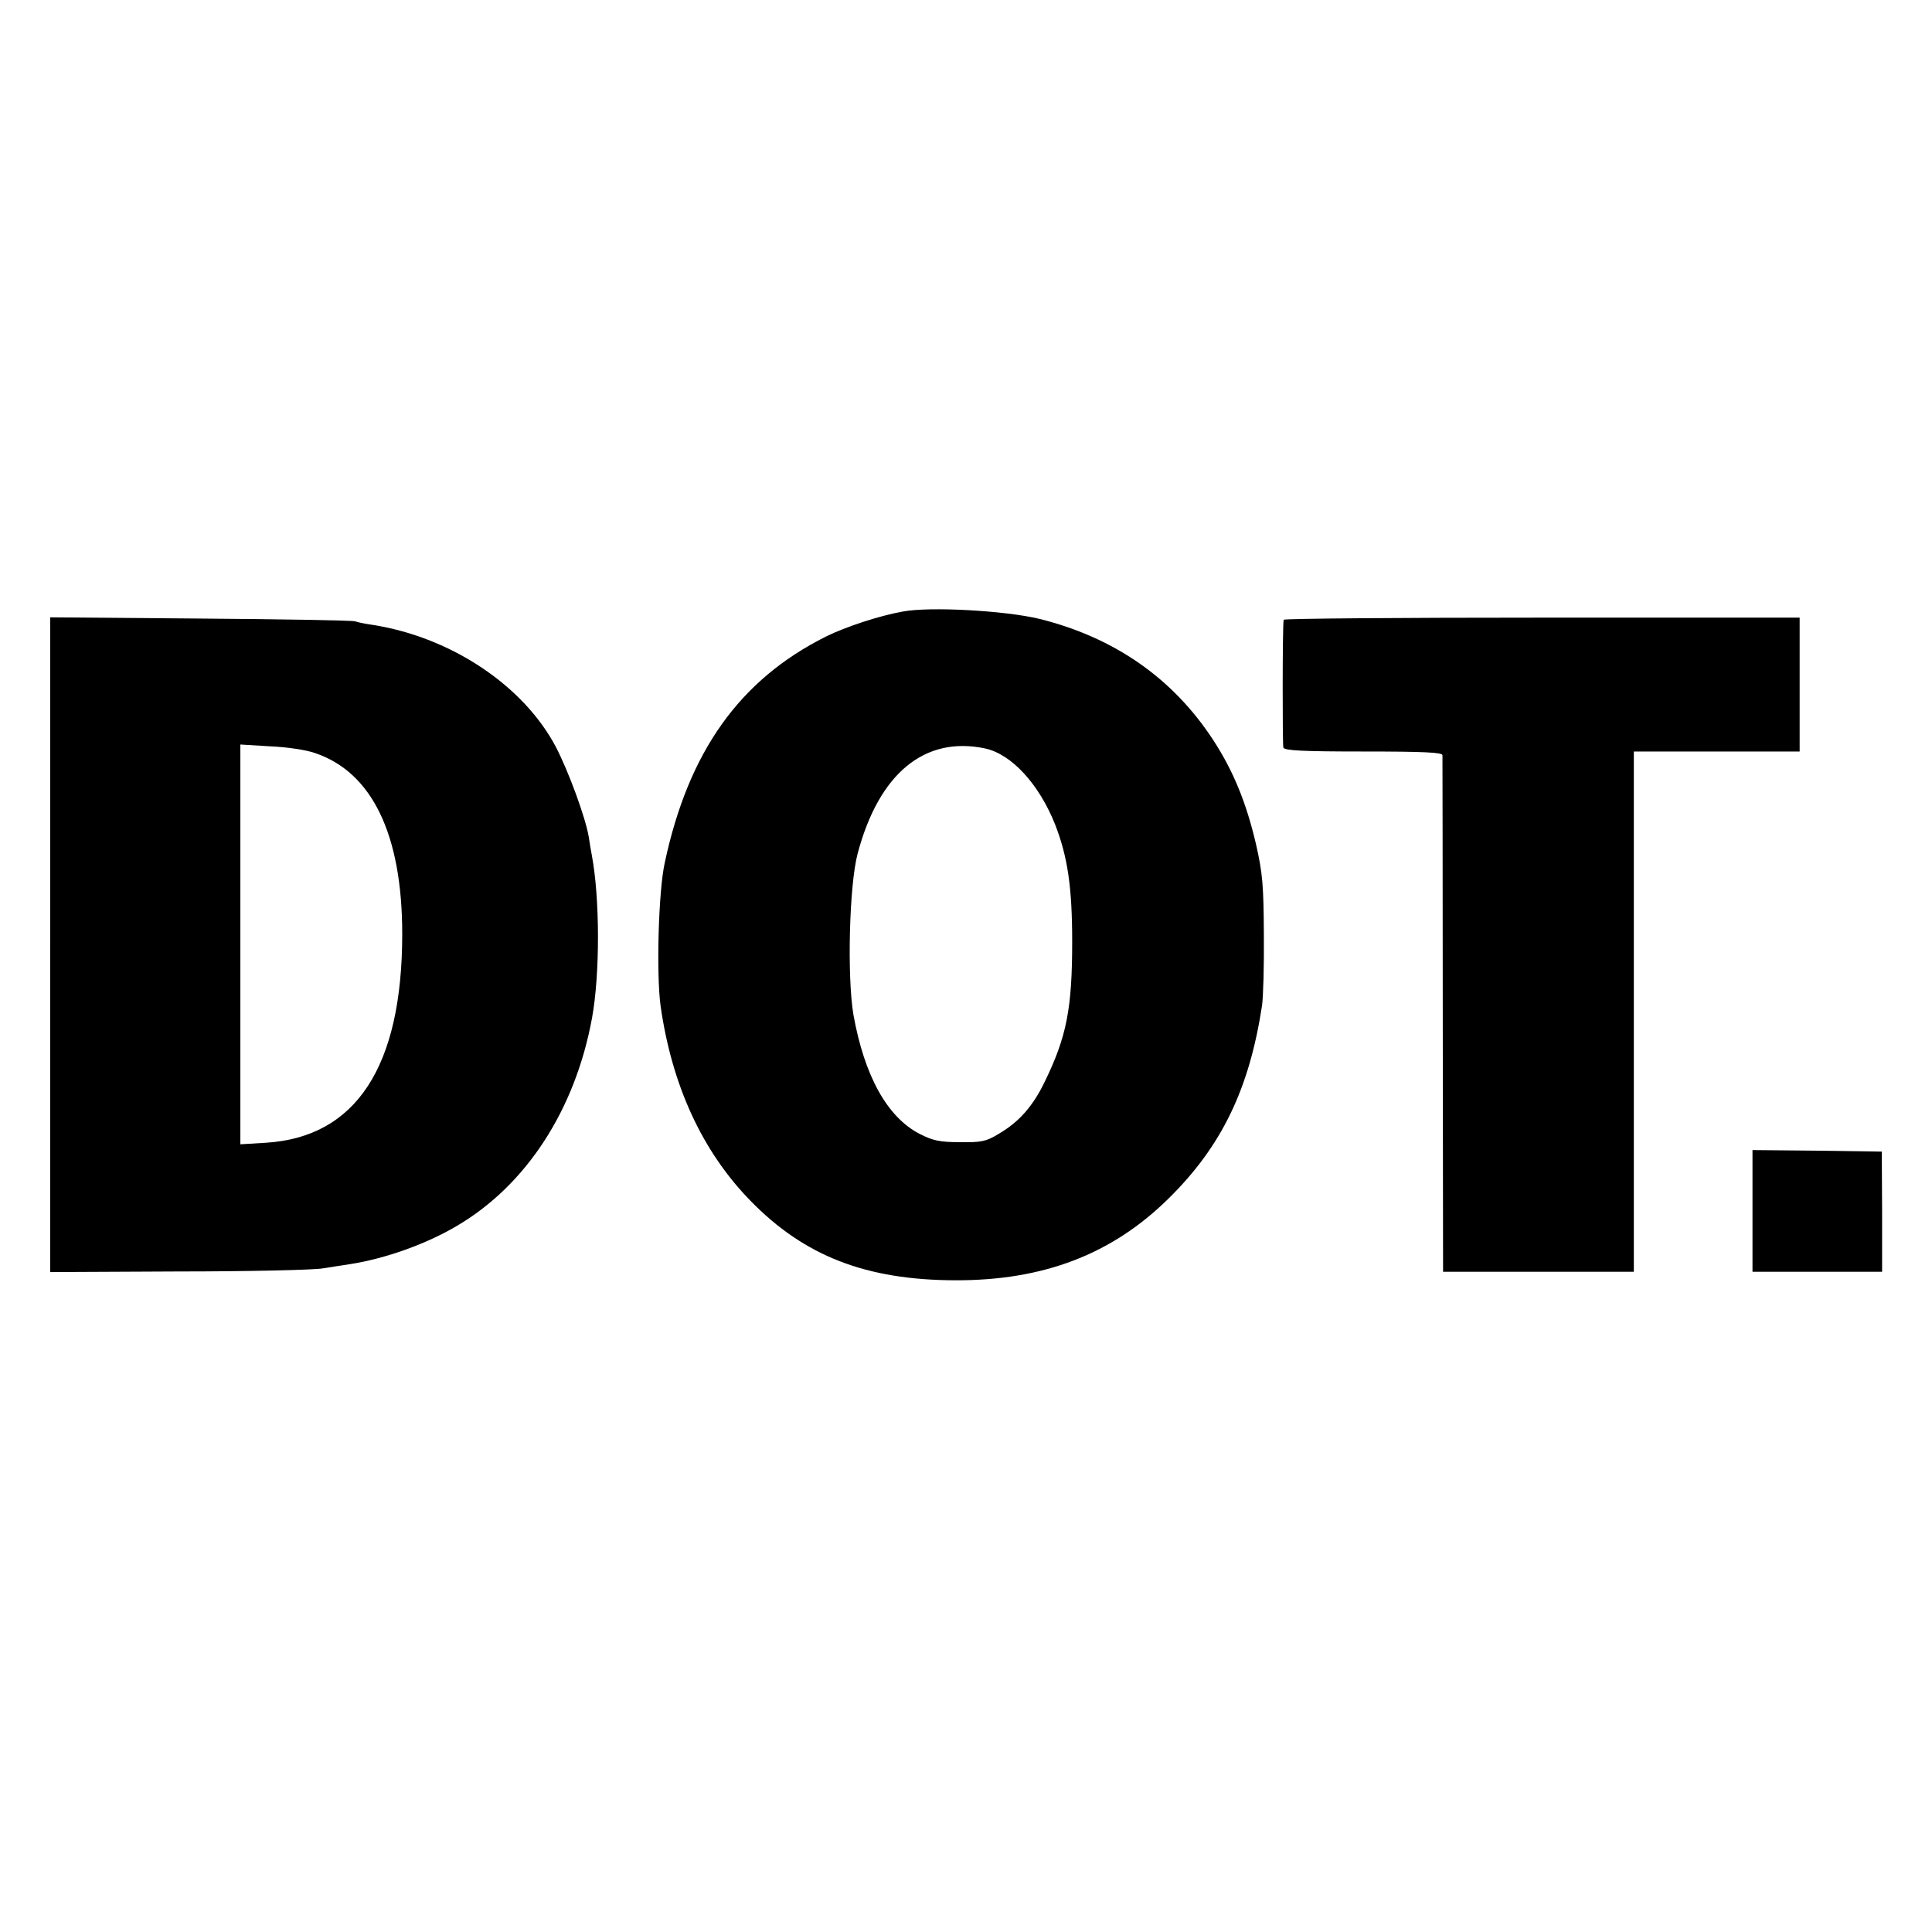
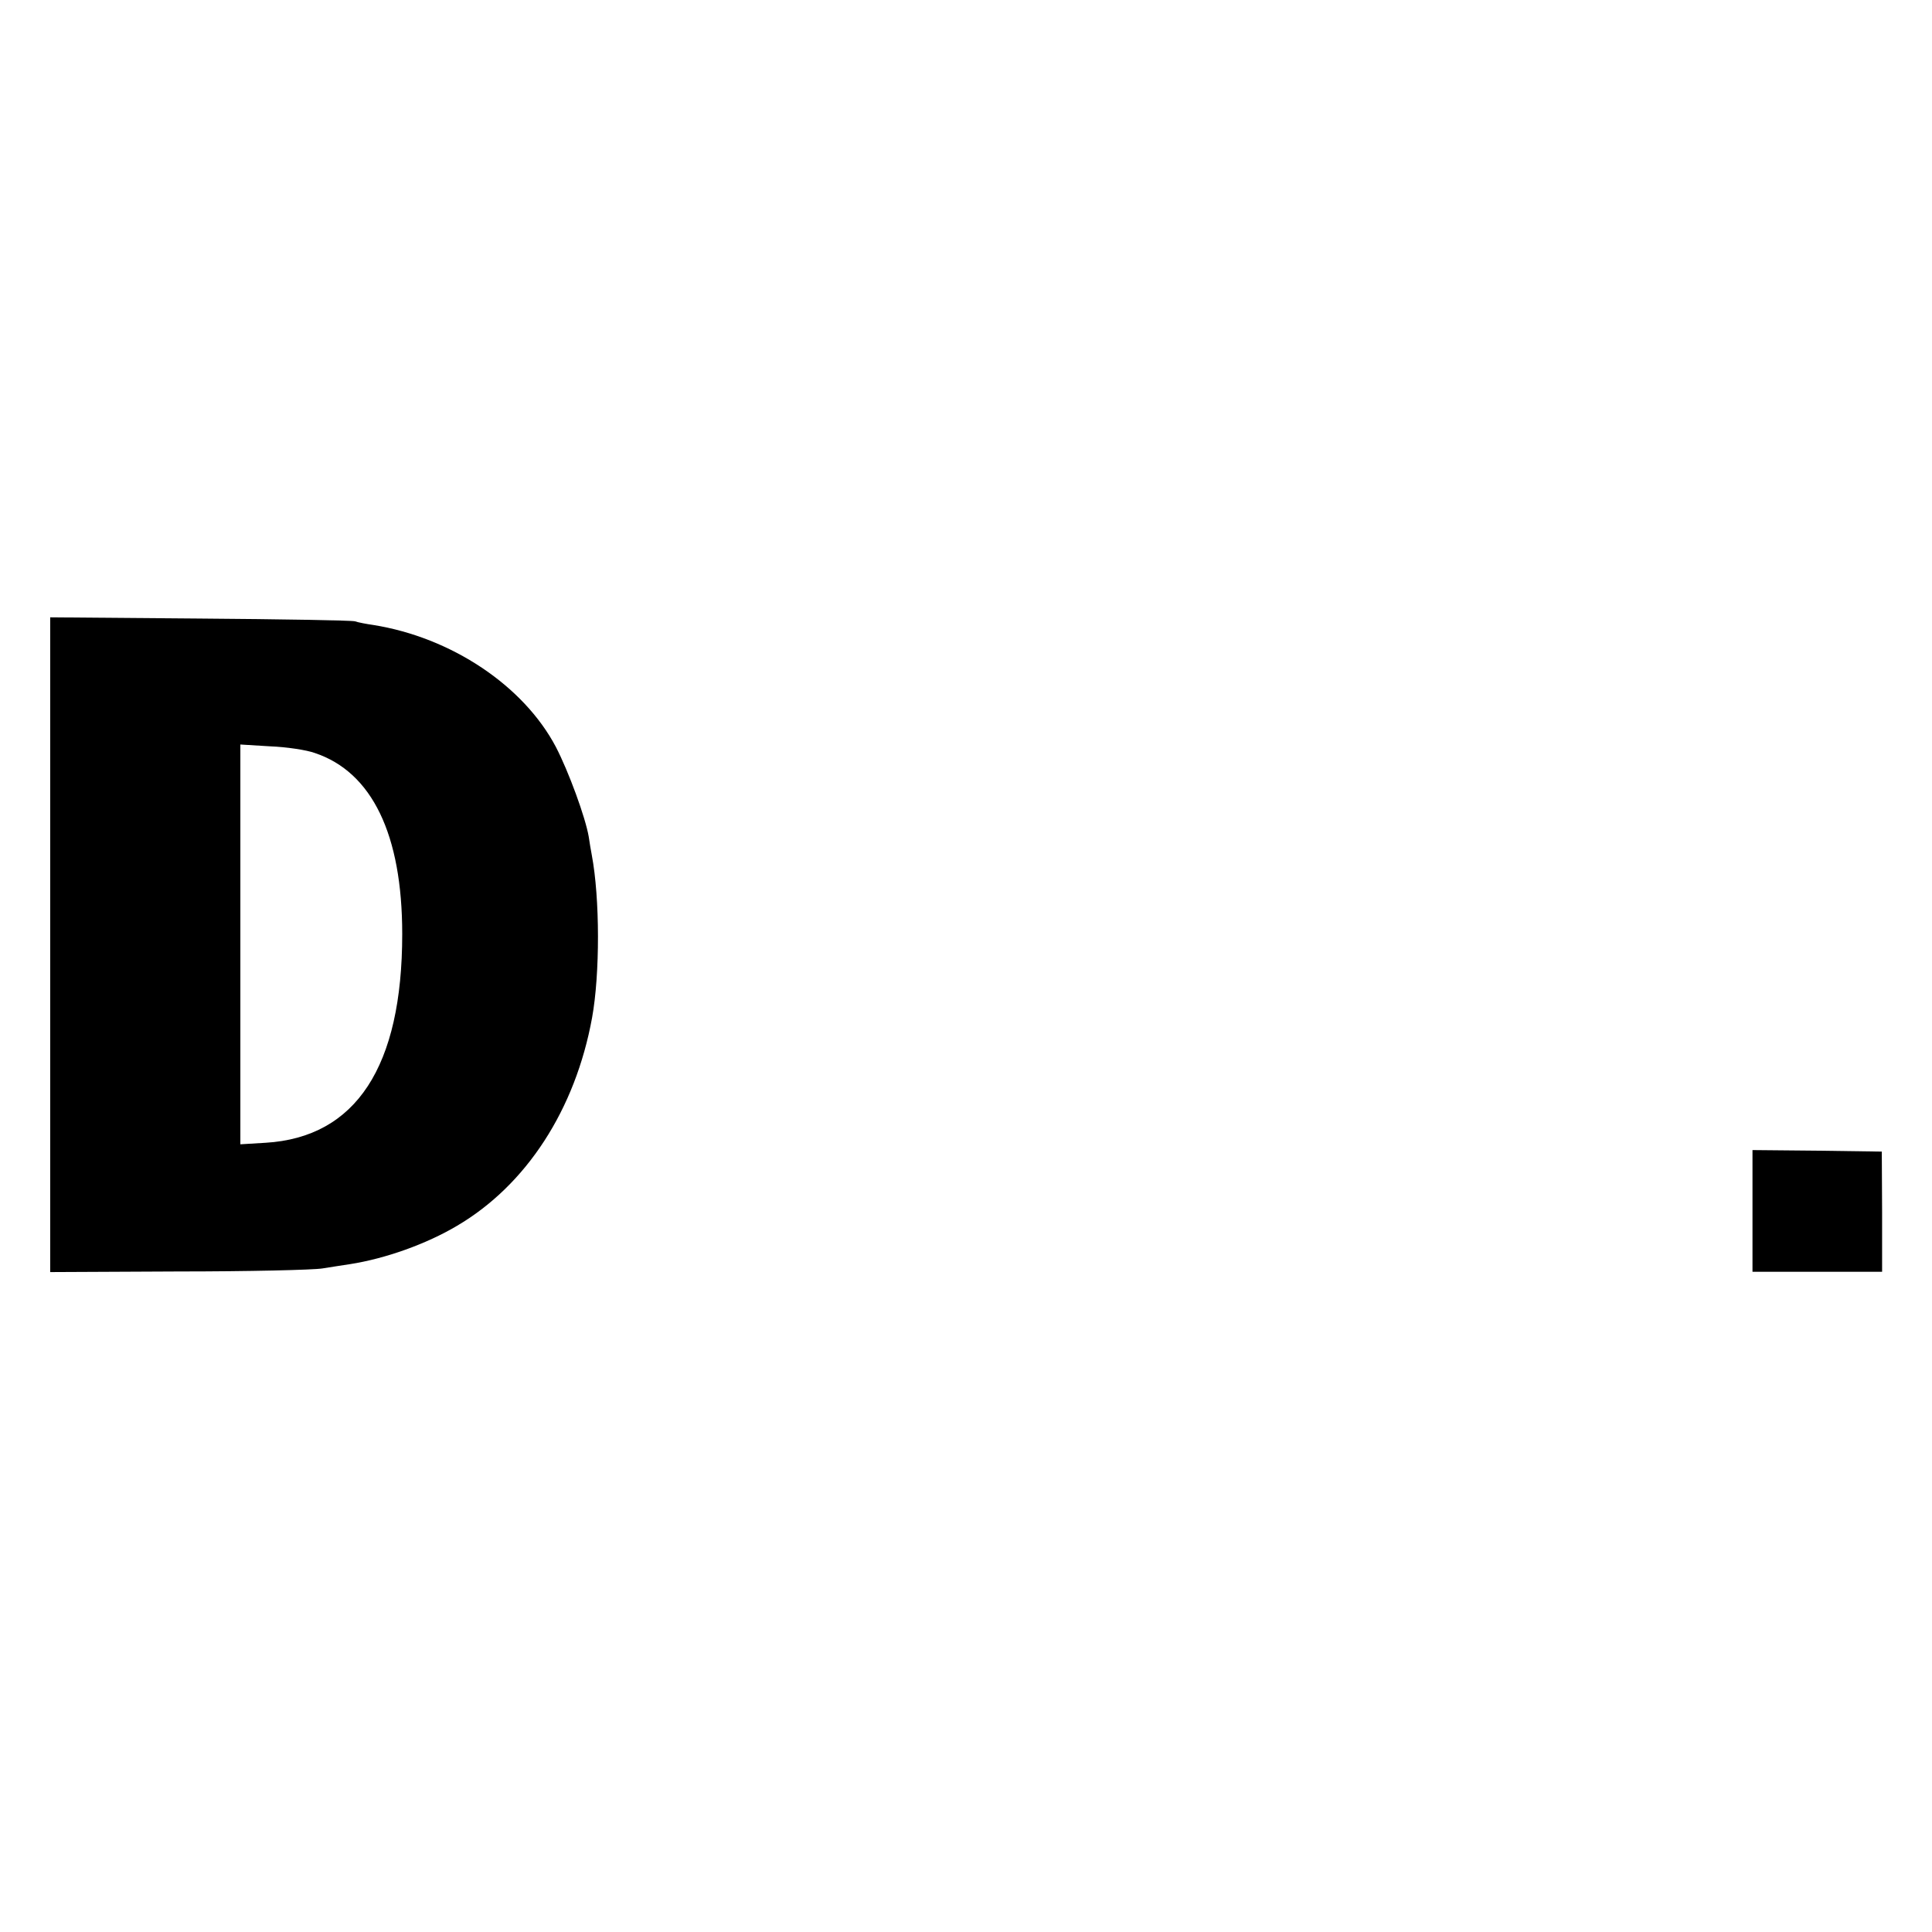
<svg xmlns="http://www.w3.org/2000/svg" version="1.0" width="635pt" height="635pt" viewBox="0 0 635 635" preserveAspectRatio="xMidYMid meet">
  <g transform="translate(0,635) scale(0.1,-0.1)" fill="#000000" stroke="none">
-     <path d="M2967 4340 c-78 -14 -187 -50 -252 -82 -284 -142 -452 -378 -530 -743 -21 -94 -28 -365 -14 -470 37 -262 137 -479 295 -641 178 -183 381 -261 673 -262 290 -1 515 85 701 268 175 172 266 360 308 635 4 28 7 133 6 235 -1 162 -4 199 -26 296 -32 137 -75 241 -140 341 -133 204 -326 338 -572 399 -112 27 -359 41 -449 24z m271 -450 c87 -19 177 -117 230 -250 41 -106 56 -205 56 -385 0 -219 -18 -312 -90 -460 -39 -81 -85 -133 -152 -172 -41 -25 -57 -28 -127 -27 -66 0 -89 5 -132 27 -107 55 -182 191 -218 392 -21 124 -14 426 14 530 70 263 220 387 419 345z" />
    <path d="M165 3245 l0 -1076 420 2 c231 0 445 5 475 10 30 5 71 11 90 14 116 18 251 66 352 126 228 134 389 382 444 684 26 143 26 392 -1 535 -3 14 -7 41 -10 60 -11 64 -66 214 -108 295 -106 201 -343 360 -601 401 -21 3 -48 8 -60 12 -11 3 -242 7 -511 9 l-490 4 0 -1076z m870 630 c188 -63 287 -268 287 -595 0 -436 -152 -668 -449 -686 l-83 -5 0 657 0 657 98 -6 c53 -2 120 -12 147 -22z" />
-     <path d="M4219 4313 c-4 -24 -4 -410 -1 -420 3 -10 65 -13 263 -13 200 0 259 -3 260 -12 0 -7 1 -392 1 -855 l1 -843 313 0 314 0 0 855 0 855 273 0 272 0 0 220 0 220 -847 0 c-467 0 -848 -3 -849 -7z" />
    <path d="M5760 2370 l0 -200 213 0 213 0 0 198 -1 197 -212 3 -213 2 0 -200z" />
  </g>
</svg>